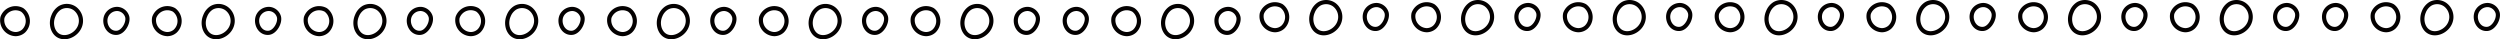
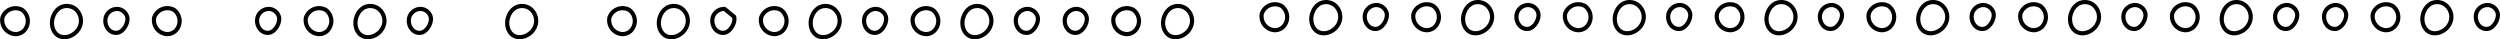
<svg xmlns="http://www.w3.org/2000/svg" viewBox="0 0 901.47 14.16">
  <defs>
    <style>.cls-1{fill:none;stroke:#030000;stroke-linecap:round;stroke-linejoin:round;stroke-width:1.5px;}</style>
  </defs>
  <title>line</title>
  <g id="レイヤー_2" data-name="レイヤー 2">
    <g id="レイヤー_1-2" data-name="レイヤー 1">
      <path class="cls-1" d="M462.59,9.79a5,5,0,0,0-.46-7.63A5,5,0,0,0,455,4.89a5,5,0,0,0,4.74,6A4.35,4.35,0,0,0,462.59,9.79Z" />
      <path class="cls-1" d="M483.26,6.59c-.47,5.18-8.11,7.92-10.11,2.27a6.41,6.41,0,0,1,.23-4.58,5.9,5.9,0,0,1,2.36-2.89,5,5,0,0,1,5.33.28A5.5,5.5,0,0,1,483.26,6.59Z" />
      <path class="cls-1" d="M500,4.64c.54,2.15-1.39,5.57-3.7,5.78-3.34.31-5.13-3.78-3.67-6.43a4.29,4.29,0,0,1,3.94-2.17A3.93,3.93,0,0,1,500,4.64Z" />
      <path class="cls-1" d="M517.31,9.79a5,5,0,0,0-.47-7.63,5,5,0,0,0-7.13,2.73,5,5,0,0,0,4.74,6A4.35,4.35,0,0,0,517.31,9.79Z" />
      <path class="cls-1" d="M538,6.59c-.48,5.18-8.12,7.92-10.12,2.27a6.52,6.52,0,0,1,.23-4.58,6,6,0,0,1,2.36-2.89,5,5,0,0,1,5.33.28A5.53,5.53,0,0,1,538,6.59Z" />
      <path class="cls-1" d="M554.68,4.64c.55,2.15-1.39,5.57-3.69,5.78-3.35.31-5.14-3.78-3.67-6.43a4.28,4.28,0,0,1,3.93-2.17A3.91,3.91,0,0,1,554.68,4.64Z" />
      <path class="cls-1" d="M572,9.79a5,5,0,0,0-.47-7.63,5,5,0,0,0-7.14,2.73,5,5,0,0,0,4.74,6A4.4,4.4,0,0,0,572,9.79Z" />
      <path class="cls-1" d="M592.7,6.59c-.48,5.18-8.12,7.92-10.12,2.27a6.47,6.47,0,0,1,.23-4.58,5.9,5.9,0,0,1,2.36-2.89,5,5,0,0,1,5.33.28A5.53,5.53,0,0,1,592.7,6.59Z" />
      <path class="cls-1" d="M609.4,4.64c.55,2.15-1.39,5.57-3.69,5.78-3.35.31-5.14-3.78-3.67-6.43A4.27,4.27,0,0,1,606,1.82,3.92,3.92,0,0,1,609.4,4.64Z" />
      <path class="cls-1" d="M626.74,9.79a5,5,0,0,0-.46-7.63,5,5,0,0,0-7.14,2.73,5,5,0,0,0,4.74,6A4.35,4.35,0,0,0,626.74,9.79Z" />
      <path class="cls-1" d="M647.41,6.59c-.48,5.18-8.11,7.92-10.11,2.27a6.41,6.41,0,0,1,.23-4.58,5.9,5.9,0,0,1,2.36-2.89,5,5,0,0,1,5.33.28A5.5,5.5,0,0,1,647.41,6.59Z" />
      <path class="cls-1" d="M664.11,4.64c.55,2.15-1.39,5.57-3.69,5.78-3.34.31-5.14-3.78-3.67-6.43a4.29,4.29,0,0,1,3.93-2.17A3.91,3.91,0,0,1,664.11,4.64Z" />
      <path class="cls-1" d="M681.46,9.79A5,5,0,0,0,681,2.16a5,5,0,0,0-7.13,2.73,5,5,0,0,0,4.74,6A4.35,4.35,0,0,0,681.46,9.79Z" />
      <path class="cls-1" d="M702.13,6.59c-.48,5.18-8.12,7.92-10.12,2.27a6.47,6.47,0,0,1,.23-4.58,5.9,5.9,0,0,1,2.36-2.89,5,5,0,0,1,5.33.28A5.53,5.53,0,0,1,702.13,6.59Z" />
      <path class="cls-1" d="M718.83,4.64c.55,2.15-1.39,5.57-3.69,5.78-3.35.31-5.14-3.78-3.67-6.43a4.28,4.28,0,0,1,3.93-2.17A3.91,3.91,0,0,1,718.83,4.64Z" />
      <path class="cls-1" d="M736.18,9.79a5,5,0,0,0-.47-7.63,5,5,0,0,0-7.14,2.73,5,5,0,0,0,4.74,6A4.4,4.4,0,0,0,736.18,9.79Z" />
      <path class="cls-1" d="M756.85,6.59c-.48,5.18-8.12,7.92-10.12,2.27A6.47,6.47,0,0,1,747,4.28a5.9,5.9,0,0,1,2.36-2.89,5,5,0,0,1,5.33.28A5.53,5.53,0,0,1,756.85,6.59Z" />
      <path class="cls-1" d="M773.55,4.64c.54,2.15-1.39,5.57-3.7,5.78-3.34.31-5.13-3.78-3.67-6.43a4.29,4.29,0,0,1,3.94-2.17A3.92,3.92,0,0,1,773.55,4.64Z" />
      <path class="cls-1" d="M790.89,9.79a5,5,0,0,0-.46-7.63,5,5,0,0,0-7.14,2.73,5,5,0,0,0,4.74,6A4.35,4.35,0,0,0,790.89,9.79Z" />
      <path class="cls-1" d="M811.56,6.59c-.48,5.18-8.11,7.92-10.11,2.27a6.47,6.47,0,0,1,.22-4.58A6,6,0,0,1,804,1.39a5,5,0,0,1,5.33.28A5.5,5.5,0,0,1,811.56,6.59Z" />
      <path class="cls-1" d="M828.26,4.64c.55,2.15-1.39,5.57-3.69,5.78-3.35.31-5.14-3.78-3.67-6.43a4.29,4.29,0,0,1,3.93-2.17A3.91,3.91,0,0,1,828.26,4.64Z" />
      <path class="cls-1" d="M845.91,4.64c.54,2.15-1.39,5.57-3.7,5.78-3.34.31-5.13-3.78-3.67-6.43a4.29,4.29,0,0,1,3.94-2.17A3.93,3.93,0,0,1,845.91,4.64Z" />
      <path class="cls-1" d="M863.25,9.79a5,5,0,0,0-.47-7.63,5,5,0,0,0-7.13,2.73,5,5,0,0,0,4.74,6A4.35,4.35,0,0,0,863.25,9.79Z" />
      <path class="cls-1" d="M883.92,6.59c-.48,5.18-8.11,7.92-10.12,2.27A6.52,6.52,0,0,1,874,4.28a6,6,0,0,1,2.36-2.89,5,5,0,0,1,5.33.28A5.53,5.53,0,0,1,883.92,6.59Z" />
      <path class="cls-1" d="M900.62,4.64c.55,2.15-1.39,5.57-3.69,5.78-3.35.31-5.14-3.78-3.67-6.43a4.29,4.29,0,0,1,3.93-2.17A3.91,3.91,0,0,1,900.62,4.64Z" />
      <path class="cls-1" d="M8.5,11.2A5,5,0,0,0,8,3.57,5,5,0,0,0,.89,6.3a5,5,0,0,0,4.74,6A4.4,4.4,0,0,0,8.5,11.2Z" />
      <path class="cls-1" d="M29.17,8c-.48,5.18-8.12,7.92-10.12,2.27a6.47,6.47,0,0,1,.23-4.58A5.9,5.9,0,0,1,21.64,2.8,5,5,0,0,1,27,3.08,5.53,5.53,0,0,1,29.17,8Z" />
      <path class="cls-1" d="M45.87,6.05c.55,2.14-1.39,5.57-3.69,5.78-3.35.31-5.14-3.78-3.67-6.43a4.25,4.25,0,0,1,3.93-2.17A3.92,3.92,0,0,1,45.87,6.05Z" />
      <path class="cls-1" d="M63.21,11.2a5,5,0,0,0-.46-7.63A5,5,0,0,0,55.61,6.3a5,5,0,0,0,4.74,6A4.35,4.35,0,0,0,63.21,11.2Z" />
-       <path class="cls-1" d="M83.88,8c-.48,5.18-8.11,7.92-10.11,2.27A6.41,6.41,0,0,1,74,5.69,5.9,5.9,0,0,1,76.36,2.8a5,5,0,0,1,5.32.28A5.48,5.48,0,0,1,83.88,8Z" />
      <path class="cls-1" d="M100.58,6.05c.55,2.14-1.39,5.57-3.69,5.78-3.35.31-5.14-3.78-3.67-6.43a4.27,4.27,0,0,1,3.93-2.17A3.91,3.91,0,0,1,100.58,6.05Z" />
      <path class="cls-1" d="M117.93,11.2a5,5,0,0,0-.47-7.63,5,5,0,0,0-7.13,2.73,5,5,0,0,0,4.74,6A4.35,4.35,0,0,0,117.93,11.2Z" />
      <path class="cls-1" d="M138.6,8c-.48,5.18-8.12,7.92-10.12,2.27a6.47,6.47,0,0,1,.23-4.58,5.9,5.9,0,0,1,2.36-2.89,5,5,0,0,1,5.33.28A5.53,5.53,0,0,1,138.6,8Z" />
      <path class="cls-1" d="M155.3,6.05c.55,2.14-1.39,5.57-3.69,5.78-3.35.31-5.14-3.78-3.67-6.43a4.26,4.26,0,0,1,3.93-2.17A3.91,3.91,0,0,1,155.3,6.05Z" />
-       <path class="cls-1" d="M172.65,11.2a5,5,0,0,0-.47-7.63A5,5,0,0,0,165,6.3a5,5,0,0,0,4.74,6A4.4,4.4,0,0,0,172.65,11.2Z" />
      <path class="cls-1" d="M193.32,8c-.48,5.18-8.12,7.92-10.12,2.27a6.47,6.47,0,0,1,.23-4.58,5.9,5.9,0,0,1,2.36-2.89,5,5,0,0,1,5.33.28A5.53,5.53,0,0,1,193.32,8Z" />
-       <path class="cls-1" d="M210,6.05c.54,2.14-1.39,5.57-3.7,5.78-3.34.31-5.13-3.78-3.67-6.43a4.28,4.28,0,0,1,3.94-2.17A3.92,3.92,0,0,1,210,6.05Z" />
      <path class="cls-1" d="M227.36,11.2a5,5,0,0,0-.46-7.63,5,5,0,0,0-7.14,2.73,5,5,0,0,0,4.74,6A4.35,4.35,0,0,0,227.36,11.2Z" />
      <path class="cls-1" d="M248,8c-.48,5.18-8.11,7.92-10.11,2.27a6.47,6.47,0,0,1,.22-4.58A6,6,0,0,1,240.5,2.8a5,5,0,0,1,5.33.28A5.5,5.5,0,0,1,248,8Z" />
-       <path class="cls-1" d="M264.73,6.05c.55,2.14-1.39,5.57-3.69,5.78-3.35.31-5.14-3.78-3.67-6.43a4.27,4.27,0,0,1,3.93-2.17A3.91,3.91,0,0,1,264.73,6.05Z" />
+       <path class="cls-1" d="M264.73,6.05c.55,2.14-1.39,5.57-3.69,5.78-3.35.31-5.14-3.78-3.67-6.43a4.27,4.27,0,0,1,3.93-2.17Z" />
      <path class="cls-1" d="M282.08,11.2a5,5,0,0,0-.47-7.63,5,5,0,0,0-7.14,2.73,5,5,0,0,0,4.75,6A4.37,4.37,0,0,0,282.08,11.2Z" />
      <path class="cls-1" d="M302.75,8c-.48,5.18-8.12,7.92-10.12,2.27a6.47,6.47,0,0,1,.23-4.58,5.9,5.9,0,0,1,2.36-2.89,5,5,0,0,1,5.33.28A5.53,5.53,0,0,1,302.75,8Z" />
      <path class="cls-1" d="M319.45,6.05c.55,2.14-1.39,5.57-3.69,5.78-3.35.31-5.14-3.78-3.67-6.43A4.25,4.25,0,0,1,316,3.23,3.91,3.91,0,0,1,319.45,6.05Z" />
      <path class="cls-1" d="M336.79,11.2a5,5,0,0,0-.46-7.63,5,5,0,0,0-7.14,2.73,5,5,0,0,0,4.74,6A4.35,4.35,0,0,0,336.79,11.2Z" />
      <path class="cls-1" d="M357.46,8c-.47,5.18-8.11,7.92-10.11,2.27a6.41,6.41,0,0,1,.23-4.58,5.9,5.9,0,0,1,2.36-2.89,5,5,0,0,1,5.33.28A5.5,5.5,0,0,1,357.46,8Z" />
      <path class="cls-1" d="M374.17,6.05c.54,2.14-1.39,5.57-3.7,5.78-3.34.31-5.13-3.78-3.67-6.43a4.28,4.28,0,0,1,3.94-2.17A3.93,3.93,0,0,1,374.17,6.05Z" />
      <path class="cls-1" d="M391.81,6.05c.55,2.14-1.39,5.57-3.69,5.78-3.35.31-5.14-3.78-3.67-6.43a4.25,4.25,0,0,1,3.93-2.17A3.92,3.92,0,0,1,391.81,6.05Z" />
      <path class="cls-1" d="M409.15,11.2a5,5,0,0,0-.46-7.63,5,5,0,0,0-7.14,2.73,5,5,0,0,0,4.74,6A4.35,4.35,0,0,0,409.15,11.2Z" />
      <path class="cls-1" d="M429.82,8c-.47,5.18-8.11,7.92-10.11,2.27a6.41,6.41,0,0,1,.23-4.58A5.9,5.9,0,0,1,422.3,2.8a5,5,0,0,1,5.33.28A5.5,5.5,0,0,1,429.82,8Z" />
-       <path class="cls-1" d="M446.53,6.05c.54,2.14-1.4,5.57-3.7,5.78-3.34.31-5.13-3.78-3.67-6.43a4.27,4.27,0,0,1,3.93-2.17A3.93,3.93,0,0,1,446.53,6.05Z" />
    </g>
  </g>
</svg>